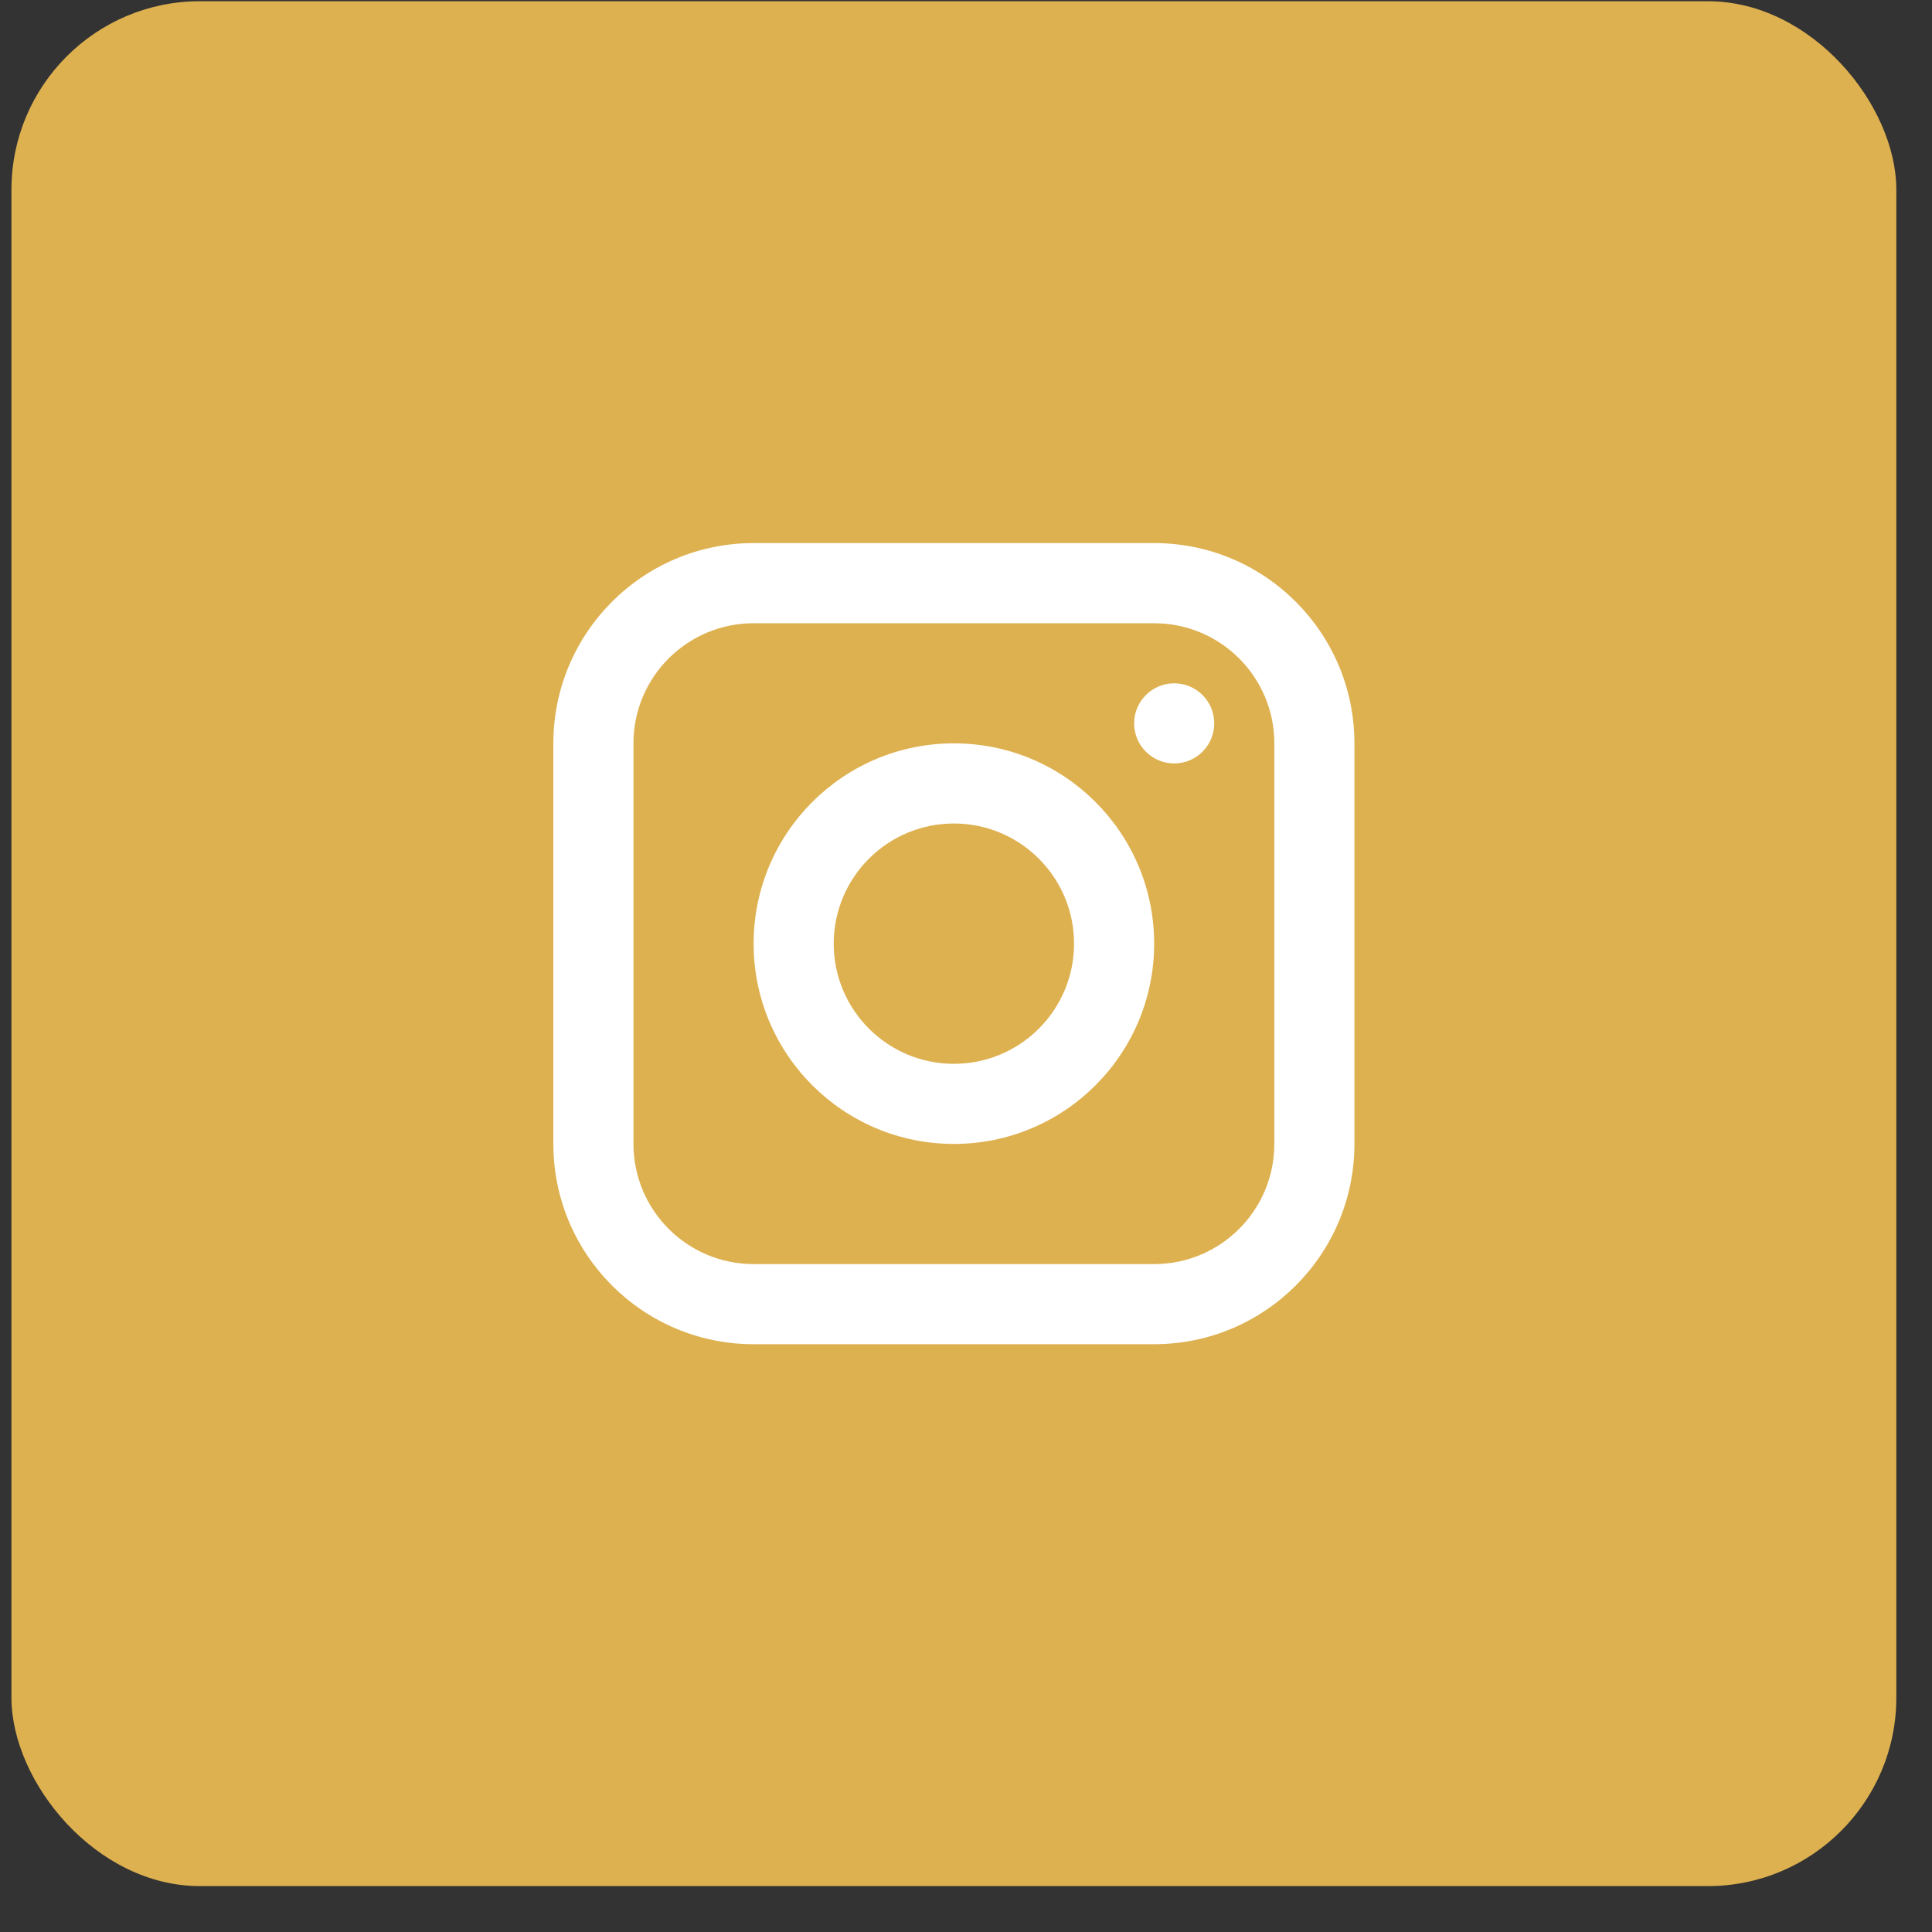
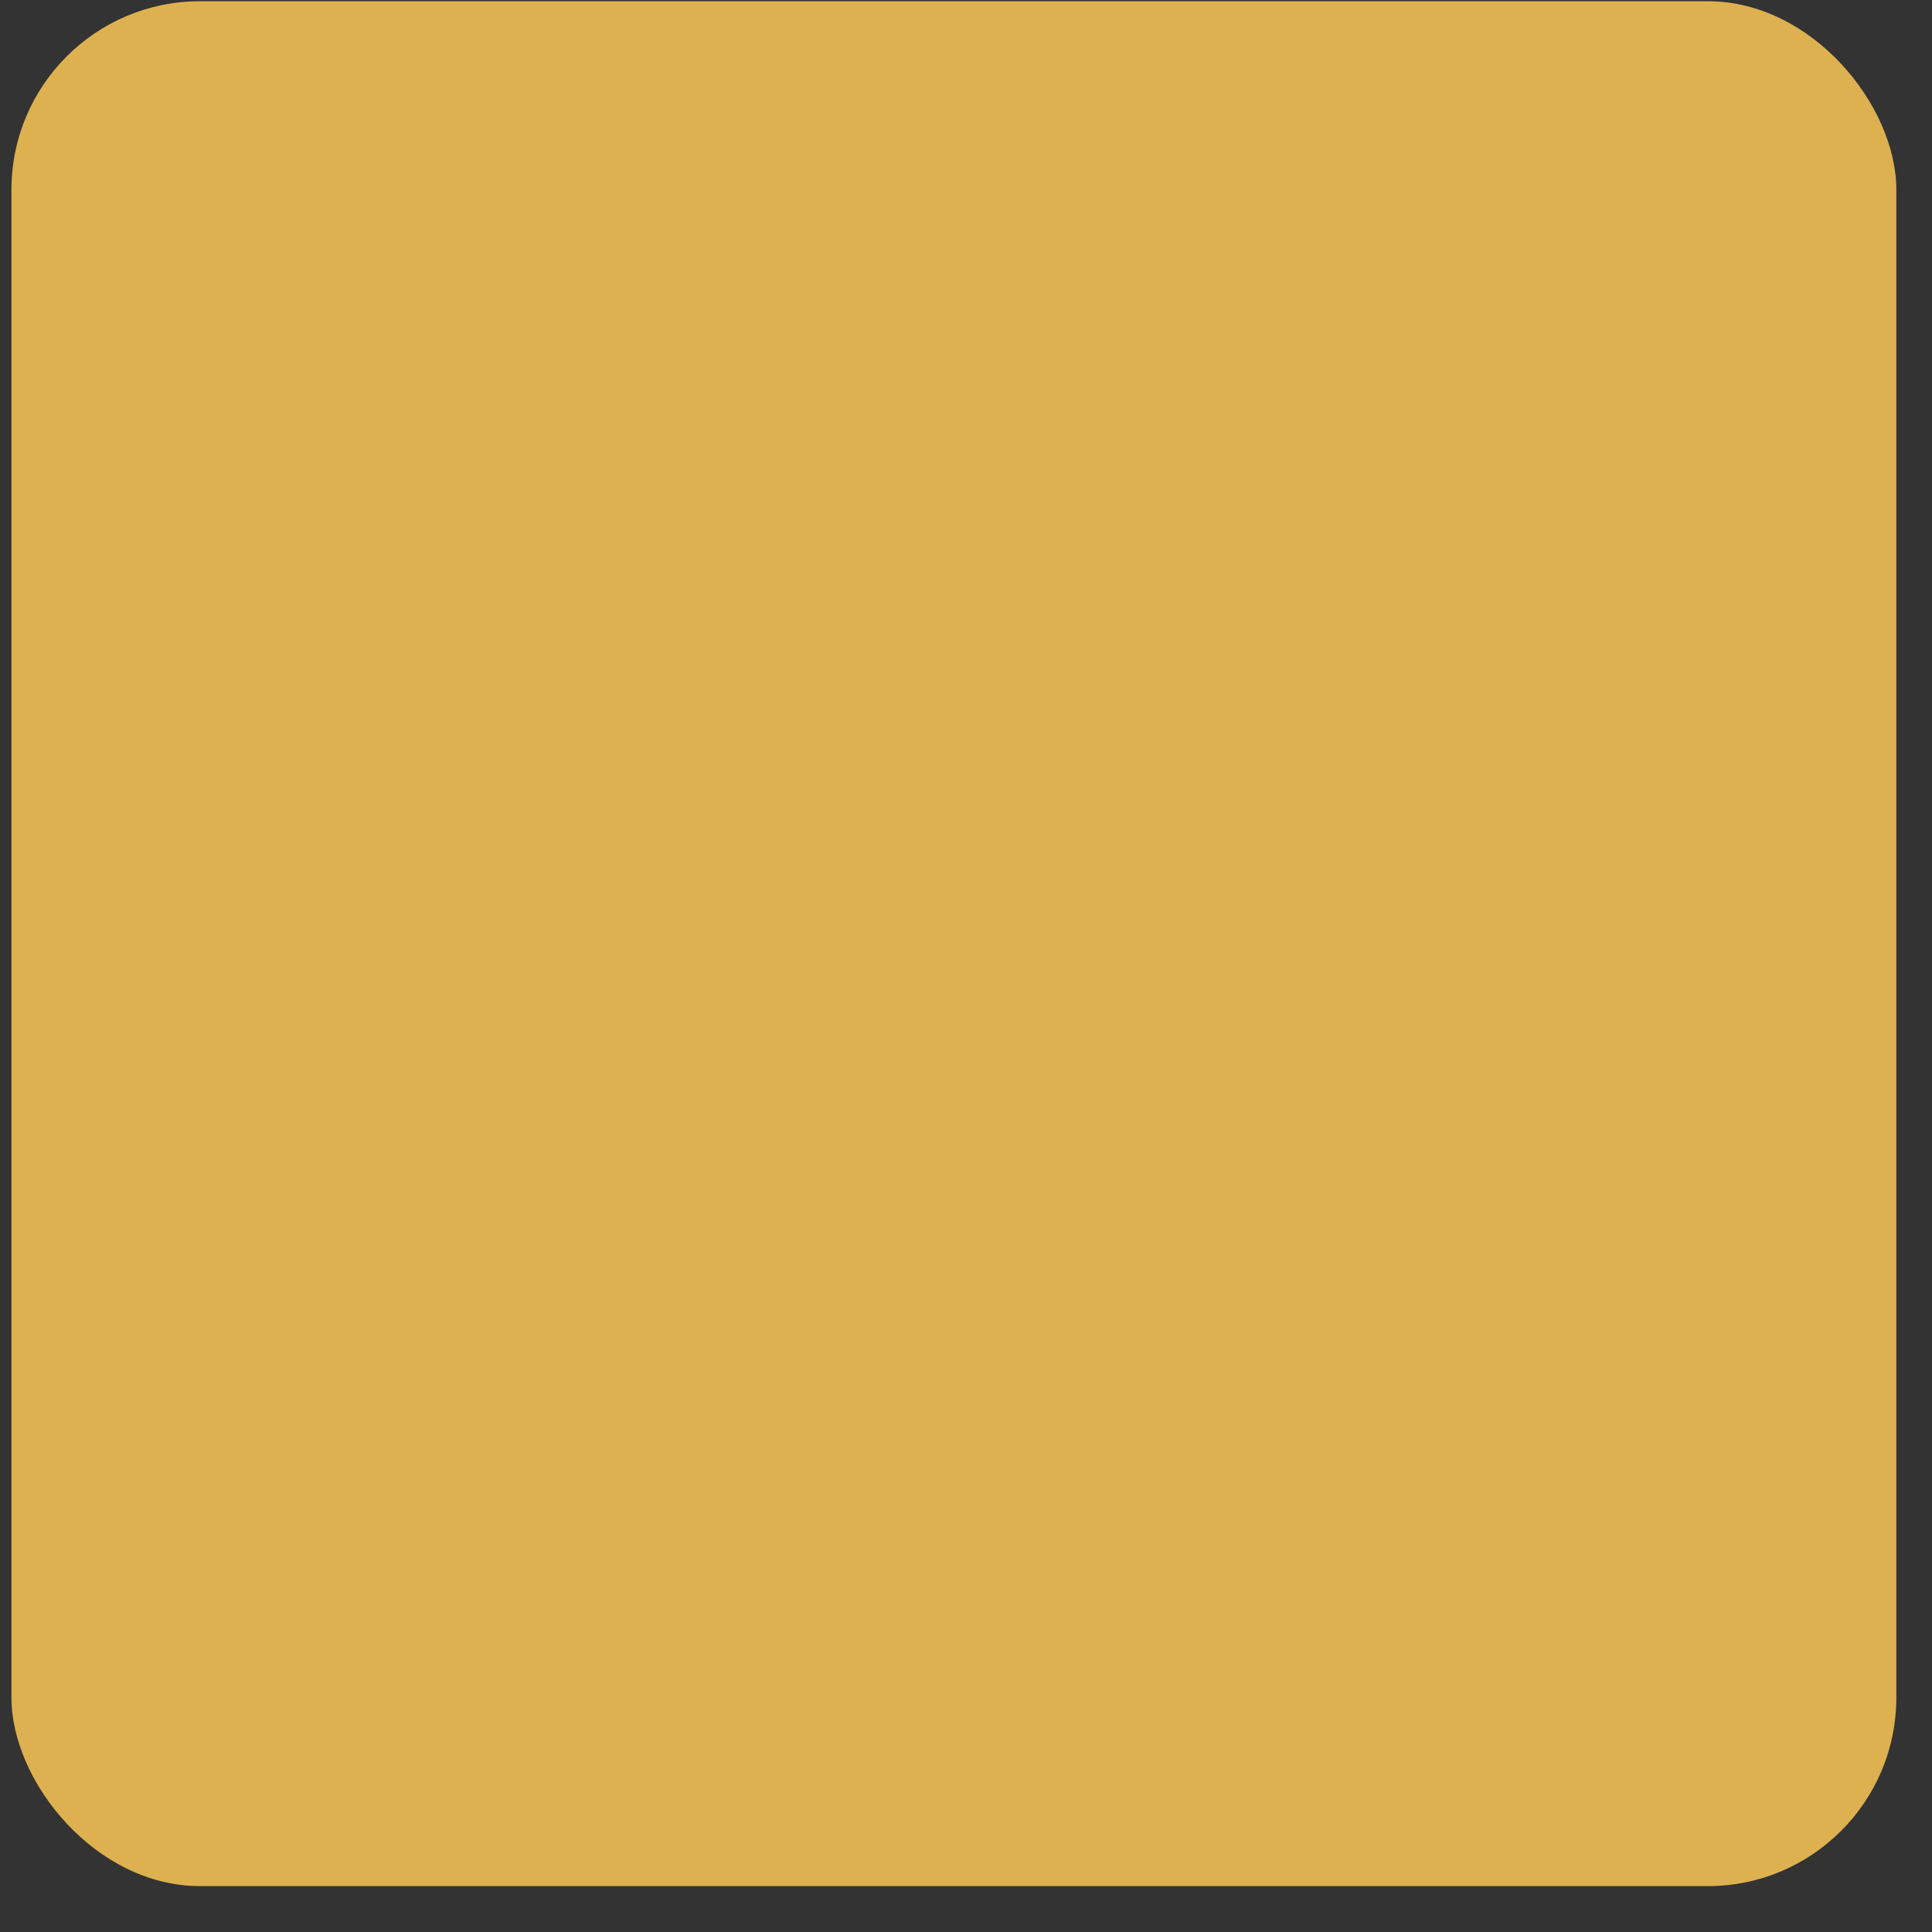
<svg xmlns="http://www.w3.org/2000/svg" width="41" height="41" viewBox="0 0 41 41" fill="none">
  <rect x="0" y="0" width="41" height="41" fill="#333333" stroke="none" />
  <rect x="0.243" y="0.026" width="40" height="40" rx="4" fill="#DEB150" />
-   <path fill-rule="evenodd" clip-rule="evenodd" d="M15.993 20.026C15.993 17.678 17.896 15.775 20.243 15.775C22.59 15.775 24.493 17.678 24.493 20.026C24.493 22.373 22.59 24.276 20.243 24.276C17.896 24.276 15.993 22.373 15.993 20.026ZM20.243 17.476C18.835 17.476 17.693 18.617 17.693 20.026C17.693 21.434 18.835 22.576 20.243 22.576C21.651 22.576 22.793 21.434 22.793 20.026C22.793 18.617 21.651 17.476 20.243 17.476Z" fill="white" />
-   <path d="M25.768 15.351C25.768 15.82 25.388 16.201 24.918 16.201C24.449 16.201 24.068 15.82 24.068 15.351C24.068 14.881 24.449 14.501 24.918 14.501C25.388 14.501 25.768 14.881 25.768 15.351Z" fill="white" />
-   <path fill-rule="evenodd" clip-rule="evenodd" d="M11.743 15.775C11.743 13.428 13.646 11.525 15.993 11.525H24.493C26.84 11.525 28.743 13.428 28.743 15.775V24.276C28.743 26.623 26.84 28.526 24.493 28.526H15.993C13.646 28.526 11.743 26.623 11.743 24.276V15.775ZM15.993 13.226C14.585 13.226 13.443 14.367 13.443 15.775V24.276C13.443 25.684 14.585 26.826 15.993 26.826H24.493C25.901 26.826 27.043 25.684 27.043 24.276V15.775C27.043 14.367 25.901 13.226 24.493 13.226H15.993Z" fill="white" />
</svg>